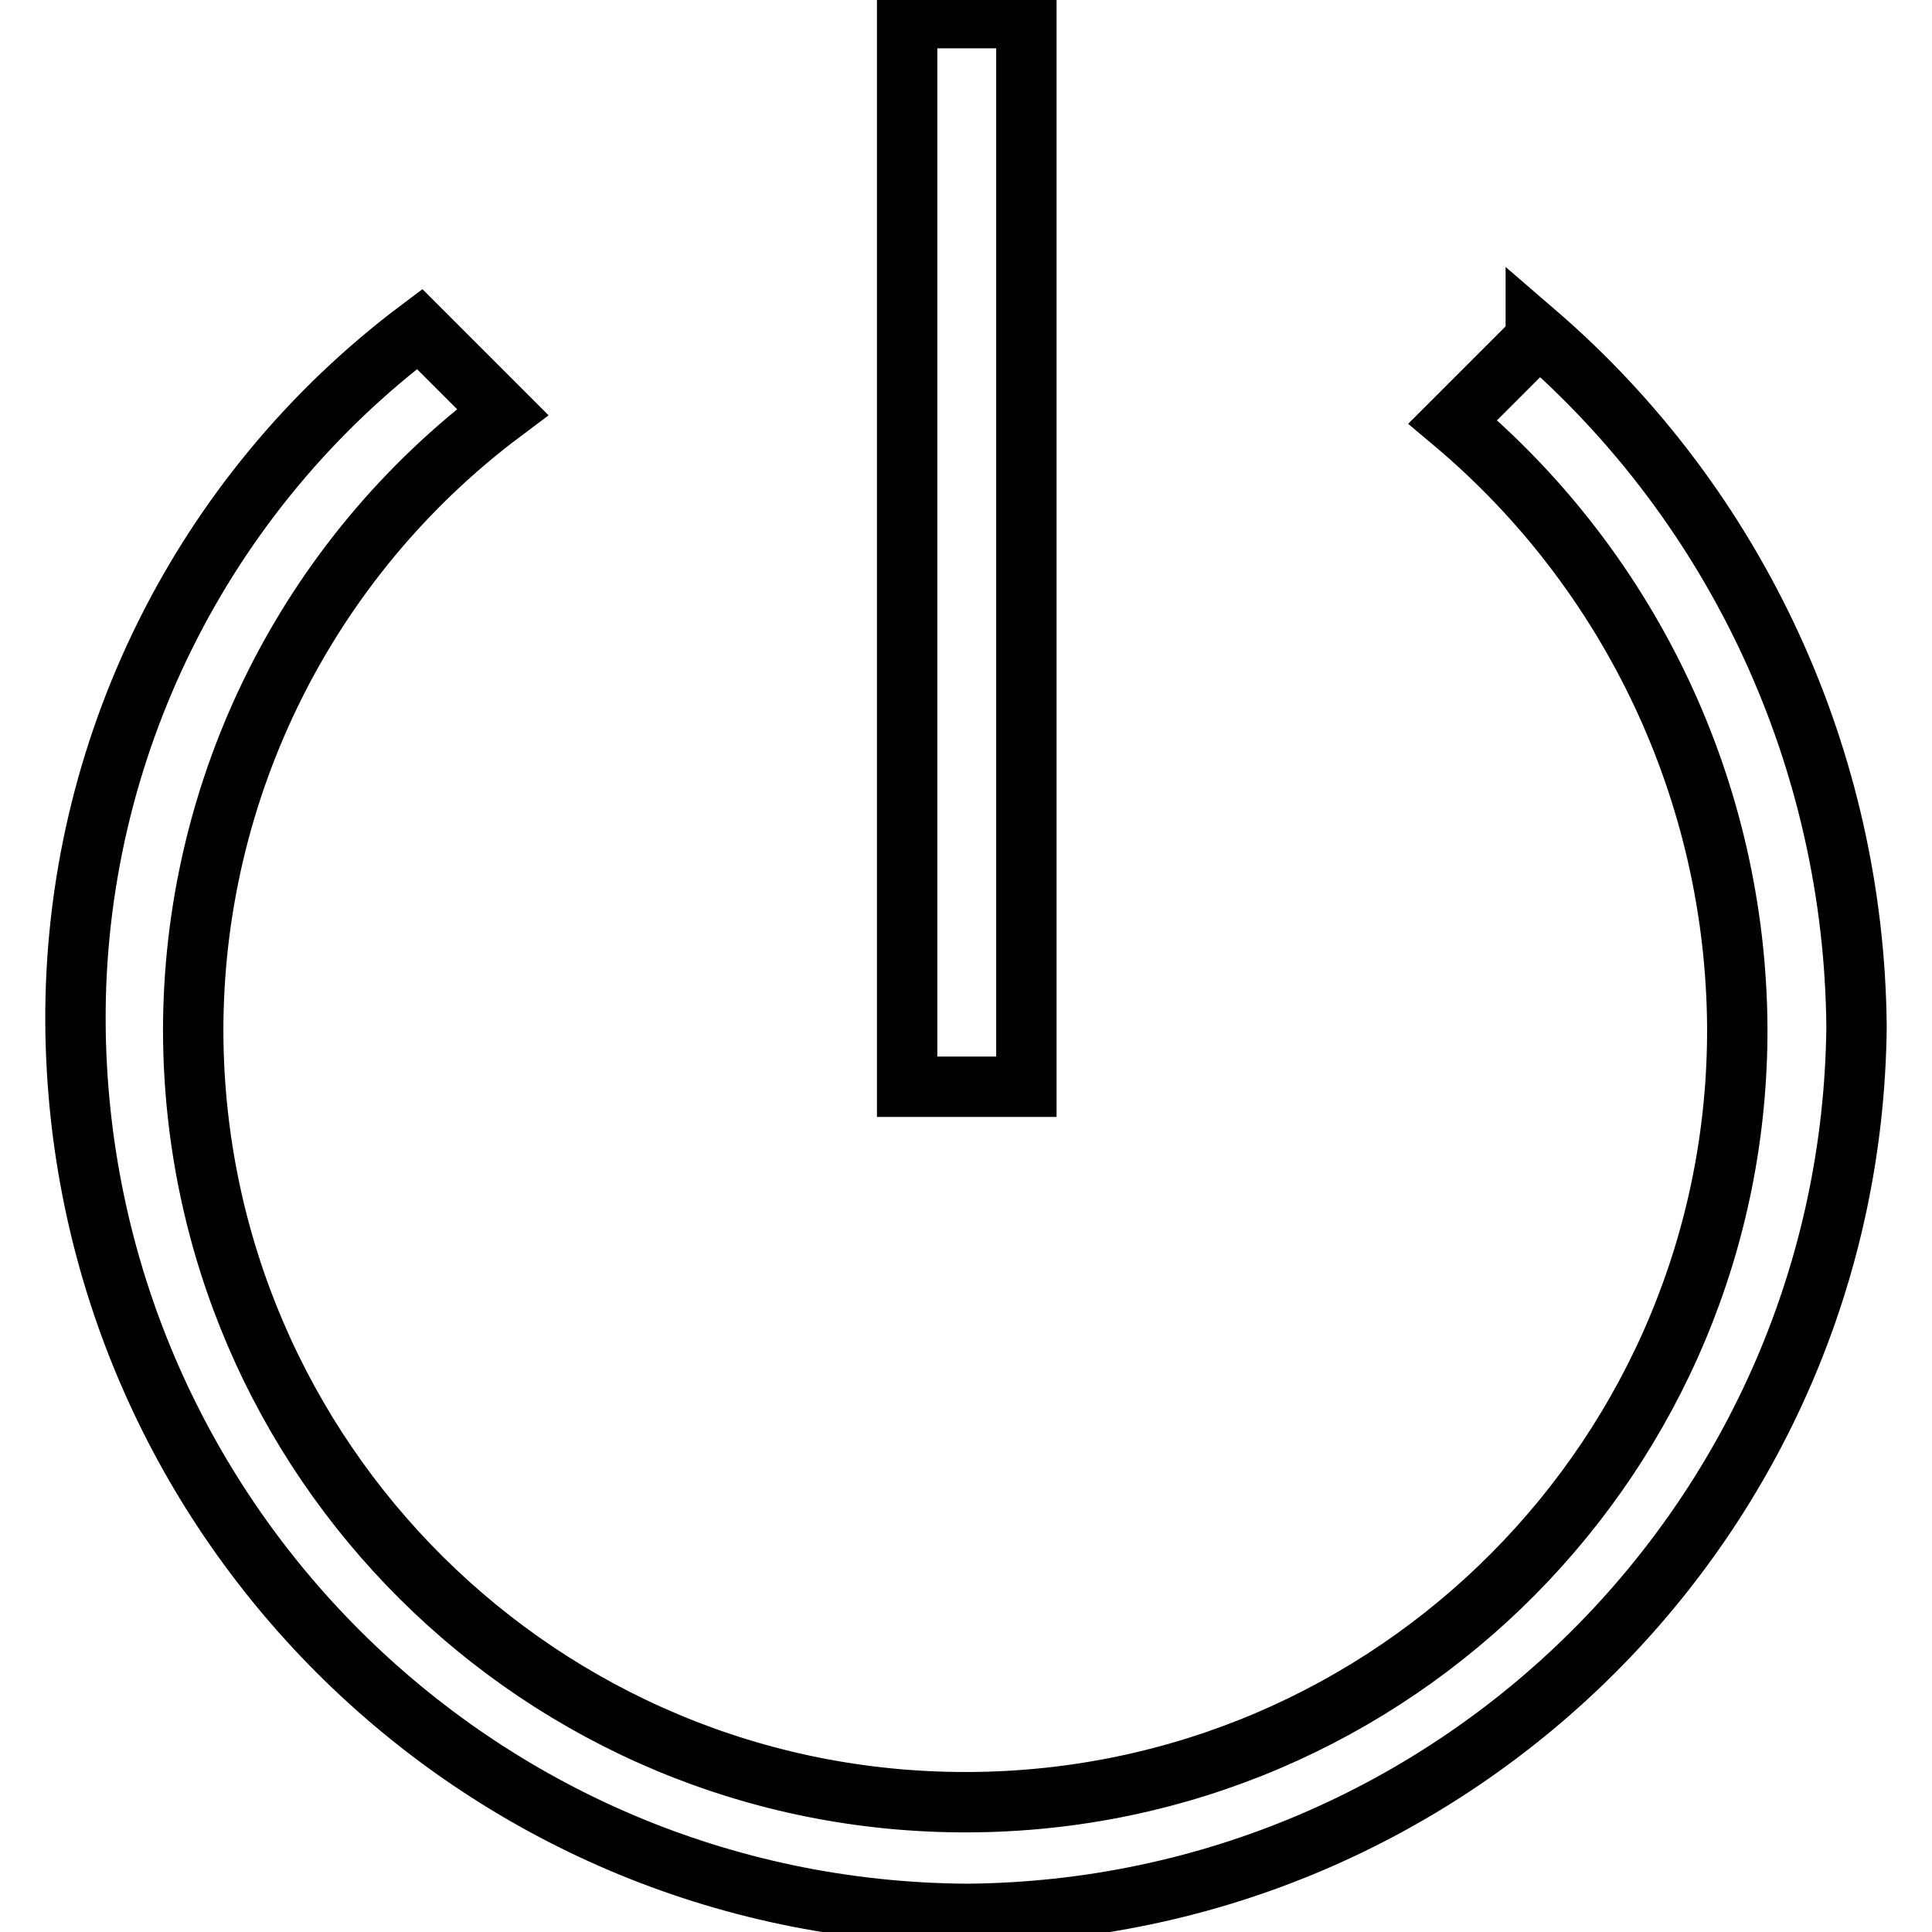
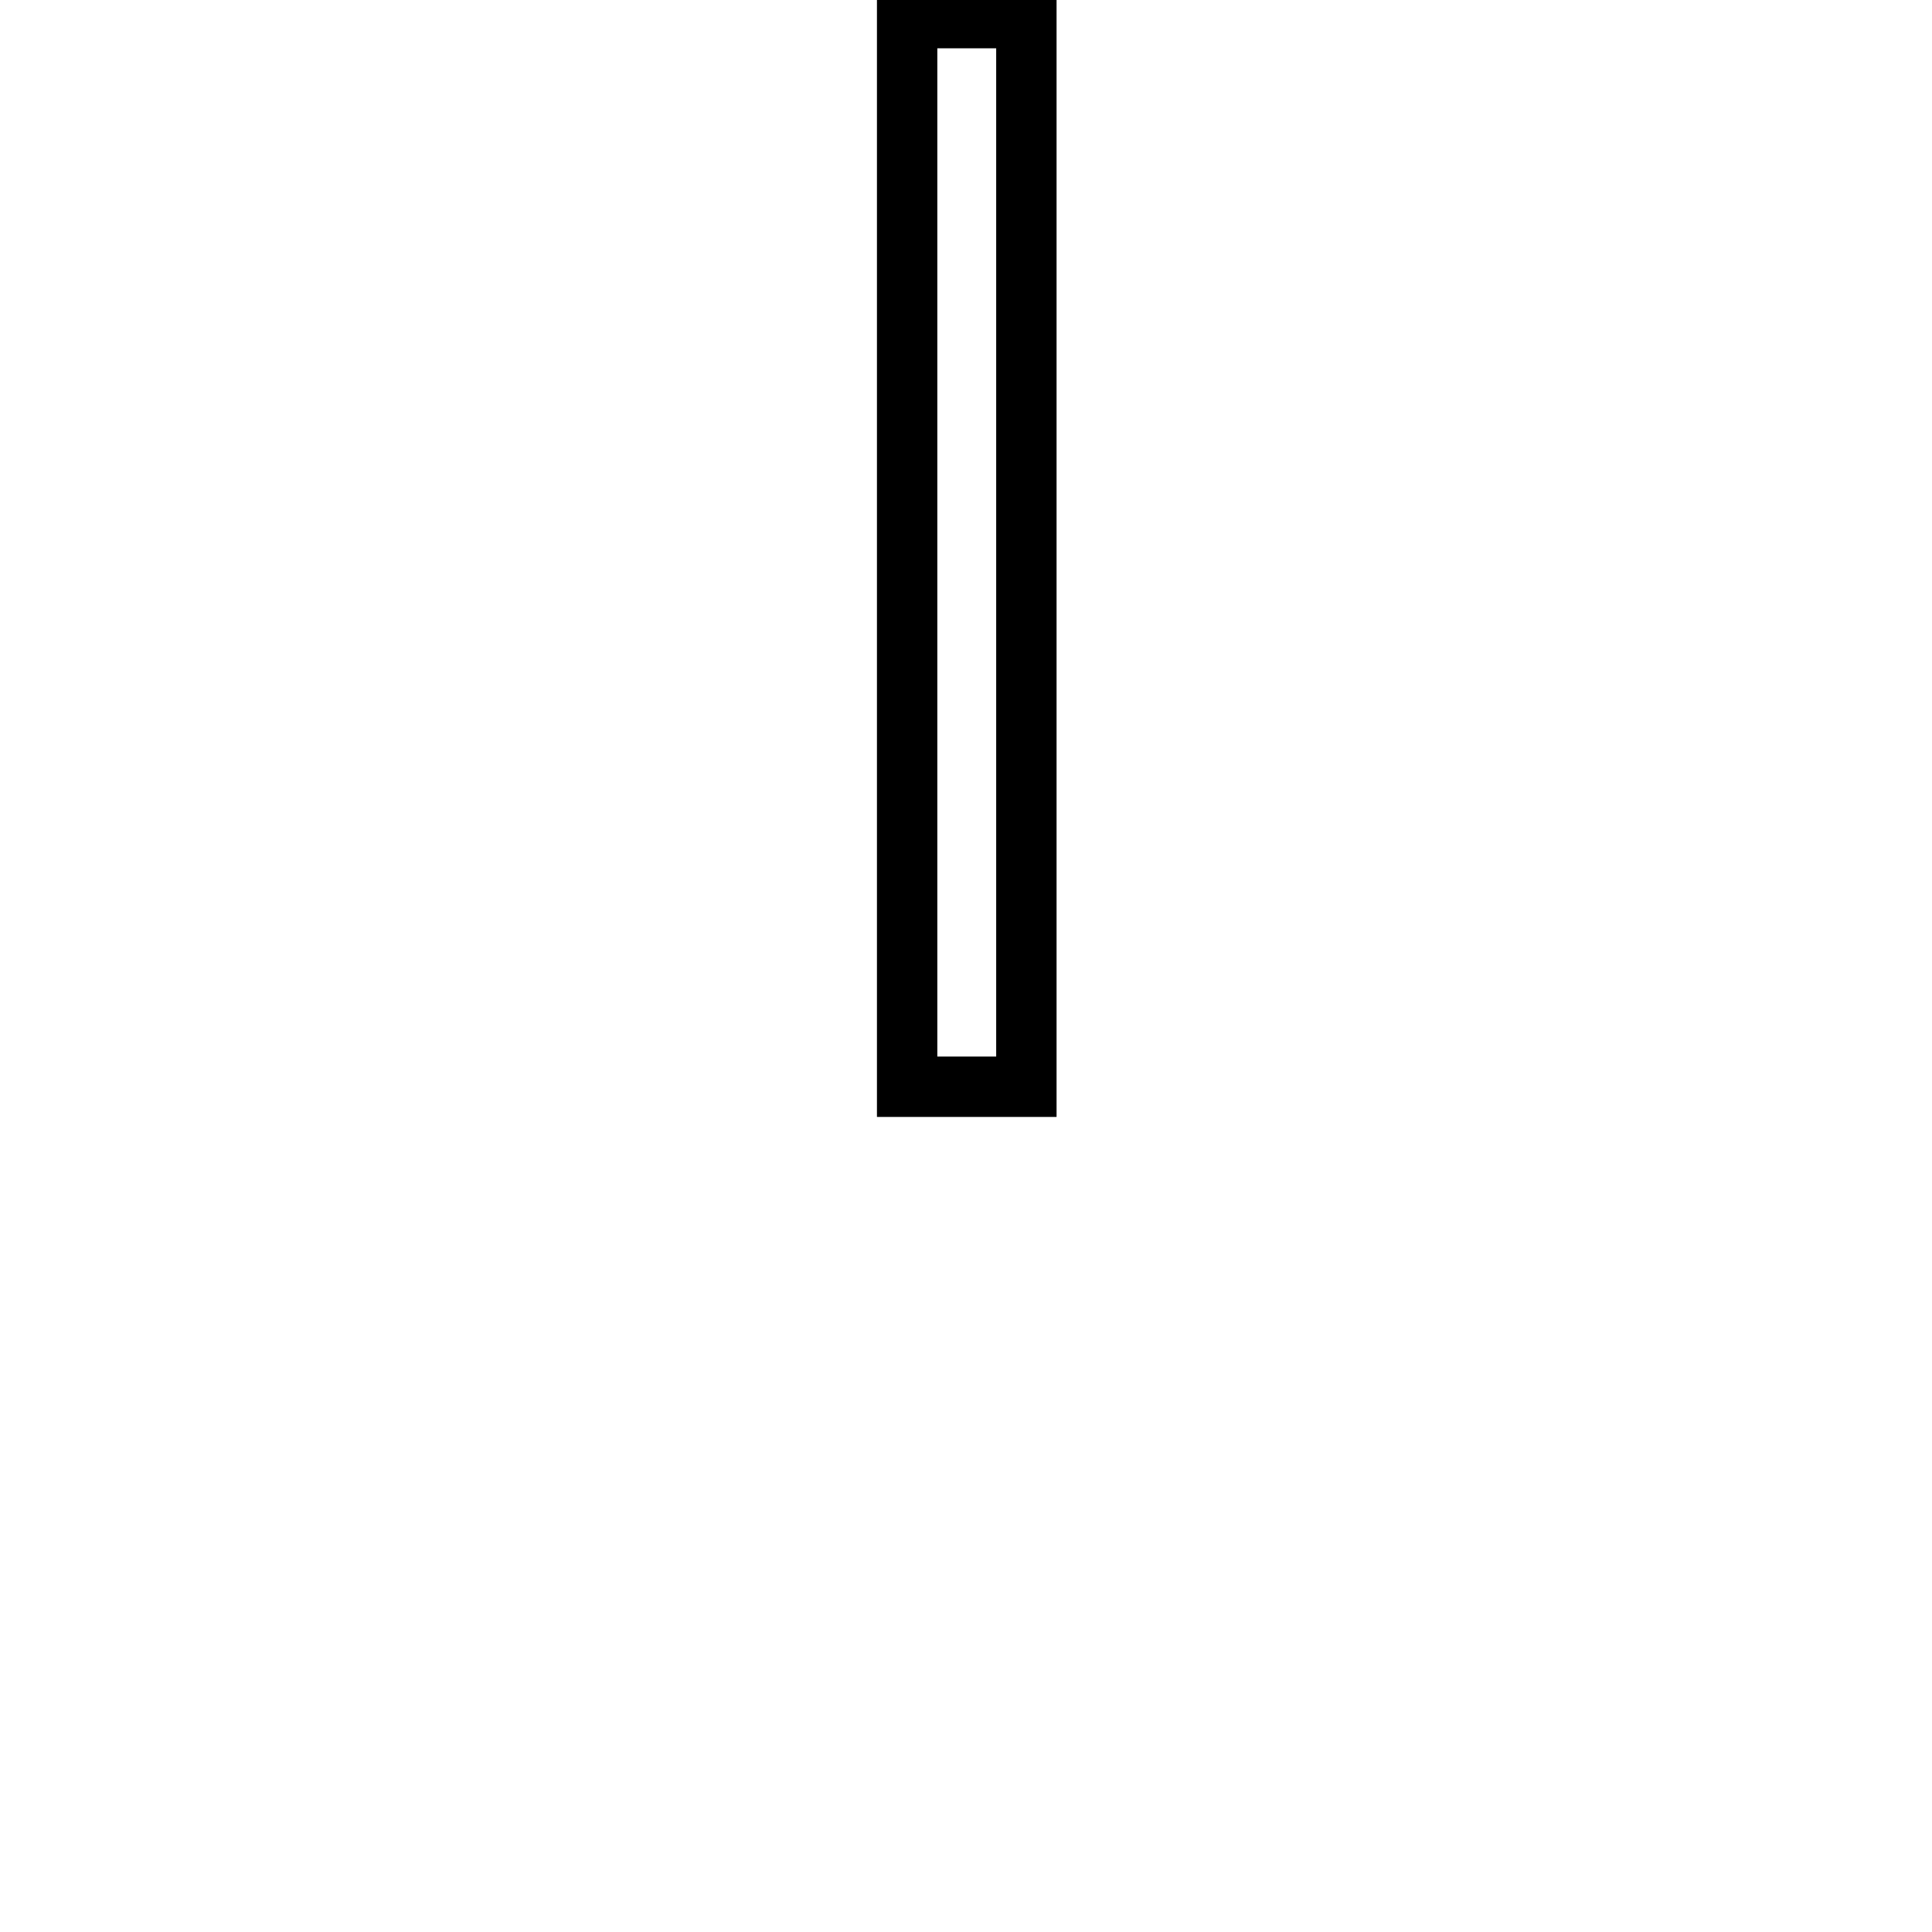
<svg xmlns="http://www.w3.org/2000/svg" version="1.1" x="0px" y="0px" viewBox="0 0 256 256" enable-background="new 0 0 256 256" xml:space="preserve">
  <g>
-     <path stroke-width="8" fill-opacity="0" stroke="#000000" d="M203.5,44.9l-11,11c23.7,19.9,37.5,49.2,37.7,80.2c0.2,56.5-45.4,102.5-101.9,102.7 C71.8,239,25.9,193.4,25.6,136.9c-0.1-32.4,15.1-62.9,41-82.3l-11-11C26.7,65.3,9.8,99.4,10,135.5c0.4,65.1,53,117.7,118.1,118.1 c64.8-0.5,117.2-52.8,117.9-117.5c-0.3-35.3-15.7-68.9-42.5-92V44.9z" />
    <path stroke-width="8" fill-opacity="0" stroke="#000000" d="M120.2,2.4H136V144h-15.8V2.4z" />
  </g>
</svg>